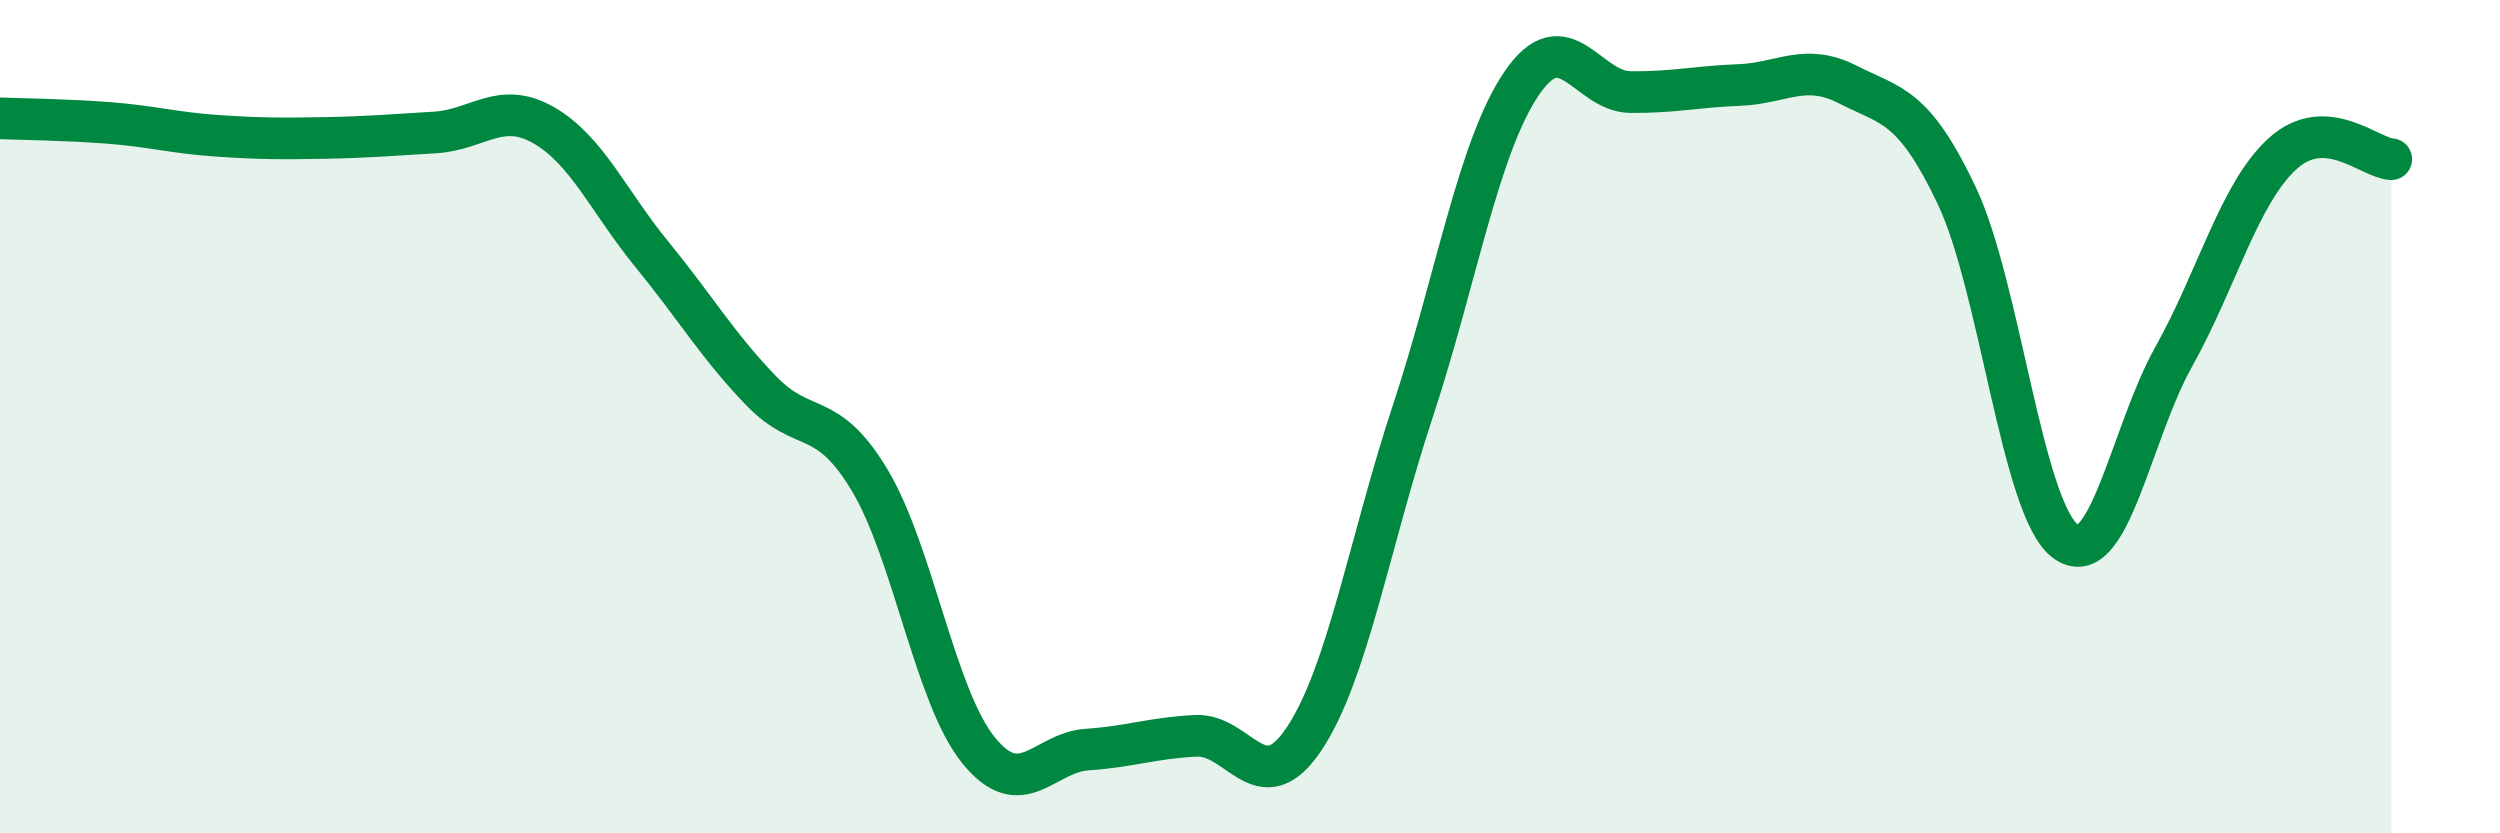
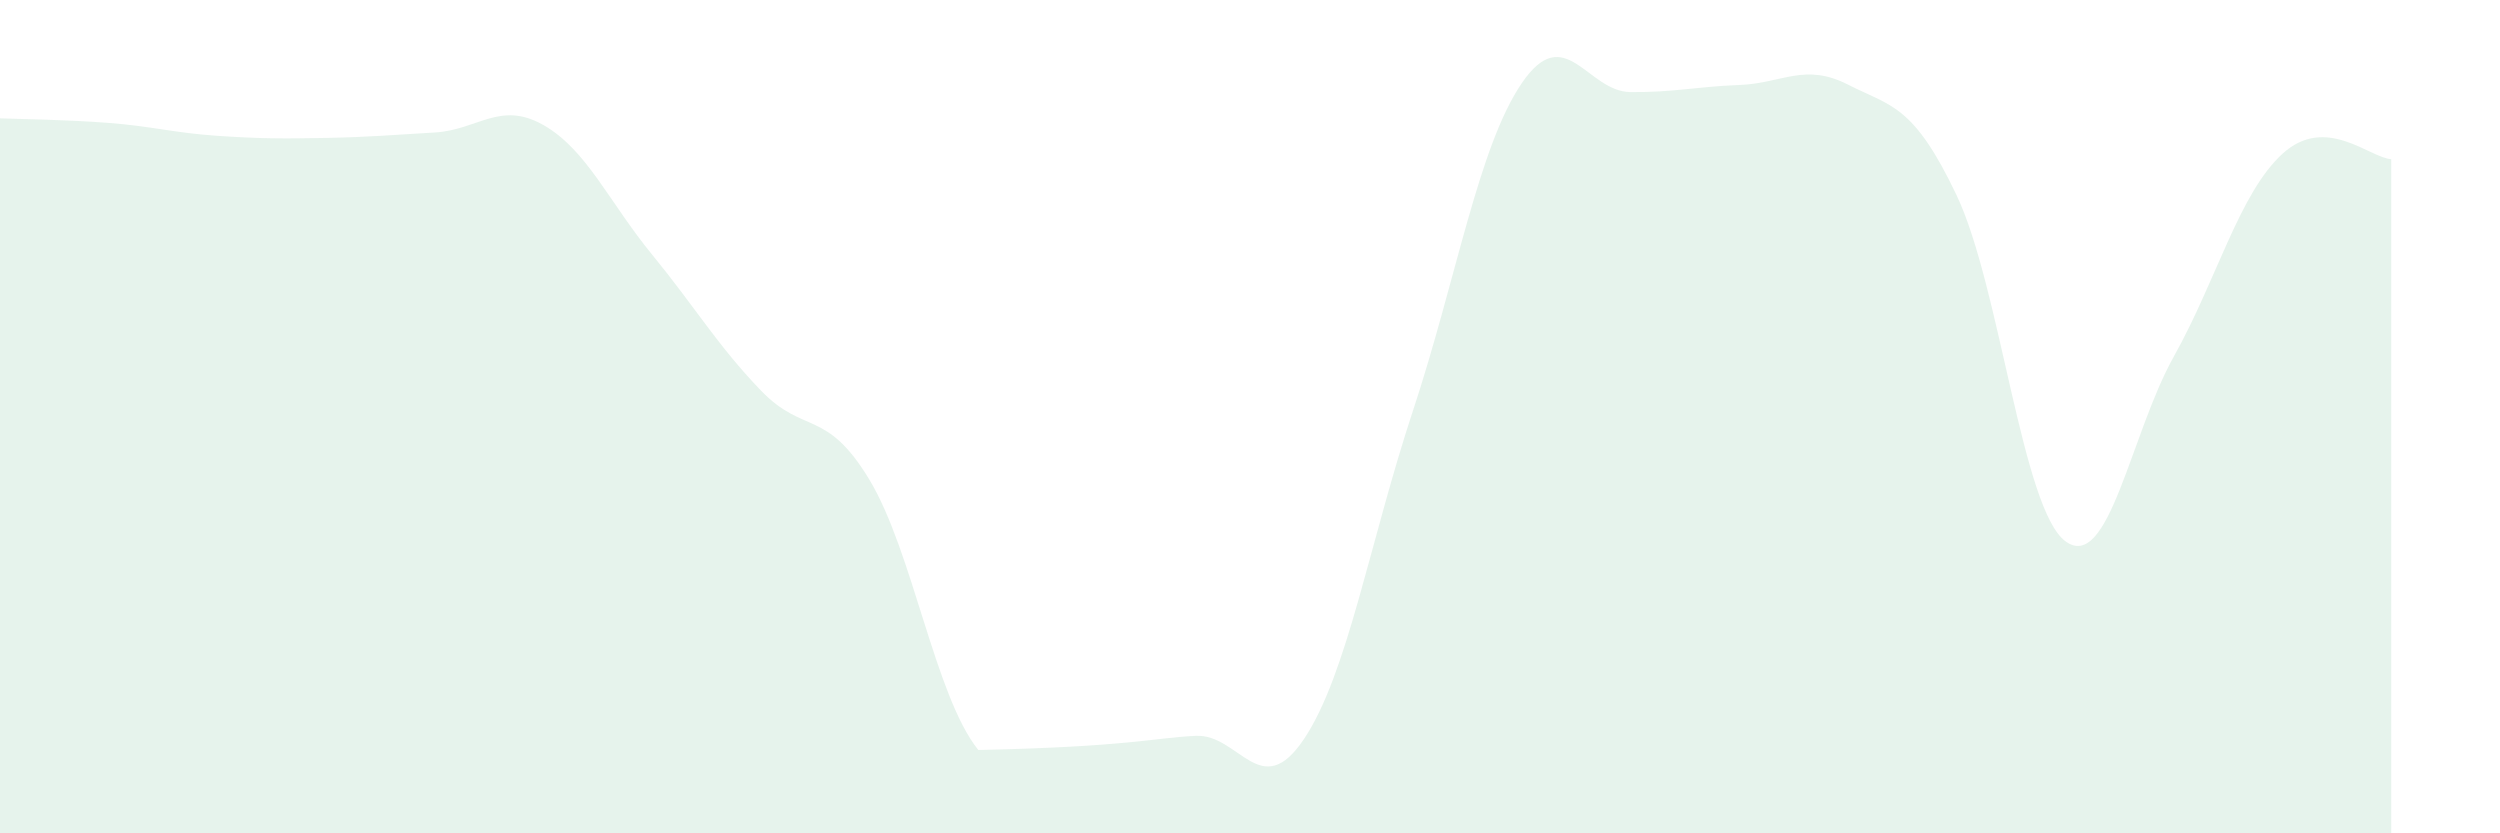
<svg xmlns="http://www.w3.org/2000/svg" width="60" height="20" viewBox="0 0 60 20">
-   <path d="M 0,2.84 C 0.52,2.86 1.57,2.87 2.61,2.95 C 3.65,3.03 4.18,3.19 5.22,3.26 C 6.26,3.33 6.79,3.33 7.83,3.31 C 8.87,3.29 9.39,3.24 10.43,3.18 C 11.47,3.12 12,2.41 13.04,3 C 14.08,3.59 14.61,4.84 15.65,6.11 C 16.69,7.38 17.22,8.29 18.26,9.37 C 19.3,10.45 19.83,9.79 20.87,11.52 C 21.91,13.25 22.44,16.71 23.48,18 C 24.52,19.29 25.05,18.06 26.09,17.99 C 27.13,17.92 27.66,17.71 28.7,17.66 C 29.74,17.61 30.26,19.29 31.3,17.73 C 32.34,16.17 32.87,13.01 33.91,9.86 C 34.95,6.71 35.48,3.53 36.52,2 C 37.56,0.47 38.09,2.2 39.13,2.21 C 40.17,2.22 40.7,2.08 41.74,2.04 C 42.78,2 43.31,1.5 44.35,2.03 C 45.39,2.56 45.92,2.5 46.96,4.69 C 48,6.88 48.53,12.22 49.57,12.99 C 50.61,13.76 51.13,10.42 52.17,8.56 C 53.21,6.7 53.74,4.64 54.78,3.69 C 55.82,2.74 56.87,3.79 57.39,3.82L57.39 20L0 20Z" fill="#008740" opacity="0.1" stroke-linecap="round" stroke-linejoin="round" />
-   <path d="M 0,2.84 C 0.52,2.86 1.57,2.87 2.61,2.95 C 3.65,3.03 4.18,3.19 5.22,3.26 C 6.26,3.33 6.79,3.33 7.83,3.31 C 8.87,3.29 9.39,3.24 10.43,3.18 C 11.47,3.12 12,2.41 13.04,3 C 14.08,3.59 14.61,4.84 15.65,6.11 C 16.69,7.38 17.22,8.29 18.26,9.37 C 19.3,10.45 19.83,9.79 20.87,11.52 C 21.91,13.25 22.44,16.71 23.48,18 C 24.52,19.29 25.05,18.06 26.09,17.99 C 27.13,17.92 27.66,17.71 28.7,17.66 C 29.74,17.61 30.26,19.29 31.3,17.73 C 32.34,16.17 32.87,13.01 33.91,9.86 C 34.95,6.71 35.48,3.53 36.52,2 C 37.56,0.47 38.09,2.2 39.13,2.21 C 40.17,2.22 40.7,2.08 41.74,2.04 C 42.78,2 43.31,1.5 44.35,2.03 C 45.39,2.56 45.92,2.5 46.96,4.69 C 48,6.88 48.53,12.22 49.57,12.99 C 50.61,13.76 51.13,10.42 52.17,8.56 C 53.21,6.7 53.74,4.64 54.78,3.69 C 55.82,2.74 56.87,3.79 57.39,3.82" stroke="#008740" stroke-width="1" fill="none" stroke-linecap="round" stroke-linejoin="round" />
+   <path d="M 0,2.84 C 0.52,2.86 1.57,2.87 2.61,2.95 C 3.65,3.03 4.18,3.19 5.22,3.26 C 6.26,3.33 6.79,3.33 7.83,3.31 C 8.87,3.29 9.39,3.24 10.43,3.18 C 11.47,3.12 12,2.41 13.04,3 C 14.08,3.59 14.61,4.84 15.65,6.11 C 16.69,7.38 17.22,8.29 18.26,9.37 C 19.3,10.45 19.83,9.79 20.87,11.52 C 21.91,13.25 22.44,16.71 23.48,18 C 27.13,17.92 27.66,17.71 28.7,17.66 C 29.74,17.61 30.26,19.29 31.3,17.73 C 32.34,16.17 32.87,13.01 33.91,9.86 C 34.95,6.71 35.48,3.53 36.52,2 C 37.56,0.47 38.09,2.2 39.13,2.21 C 40.17,2.22 40.7,2.08 41.74,2.04 C 42.78,2 43.31,1.5 44.35,2.03 C 45.39,2.56 45.92,2.5 46.96,4.69 C 48,6.88 48.53,12.22 49.57,12.99 C 50.61,13.76 51.13,10.42 52.17,8.56 C 53.21,6.7 53.74,4.64 54.78,3.69 C 55.82,2.74 56.87,3.79 57.39,3.82L57.39 20L0 20Z" fill="#008740" opacity="0.1" stroke-linecap="round" stroke-linejoin="round" />
</svg>